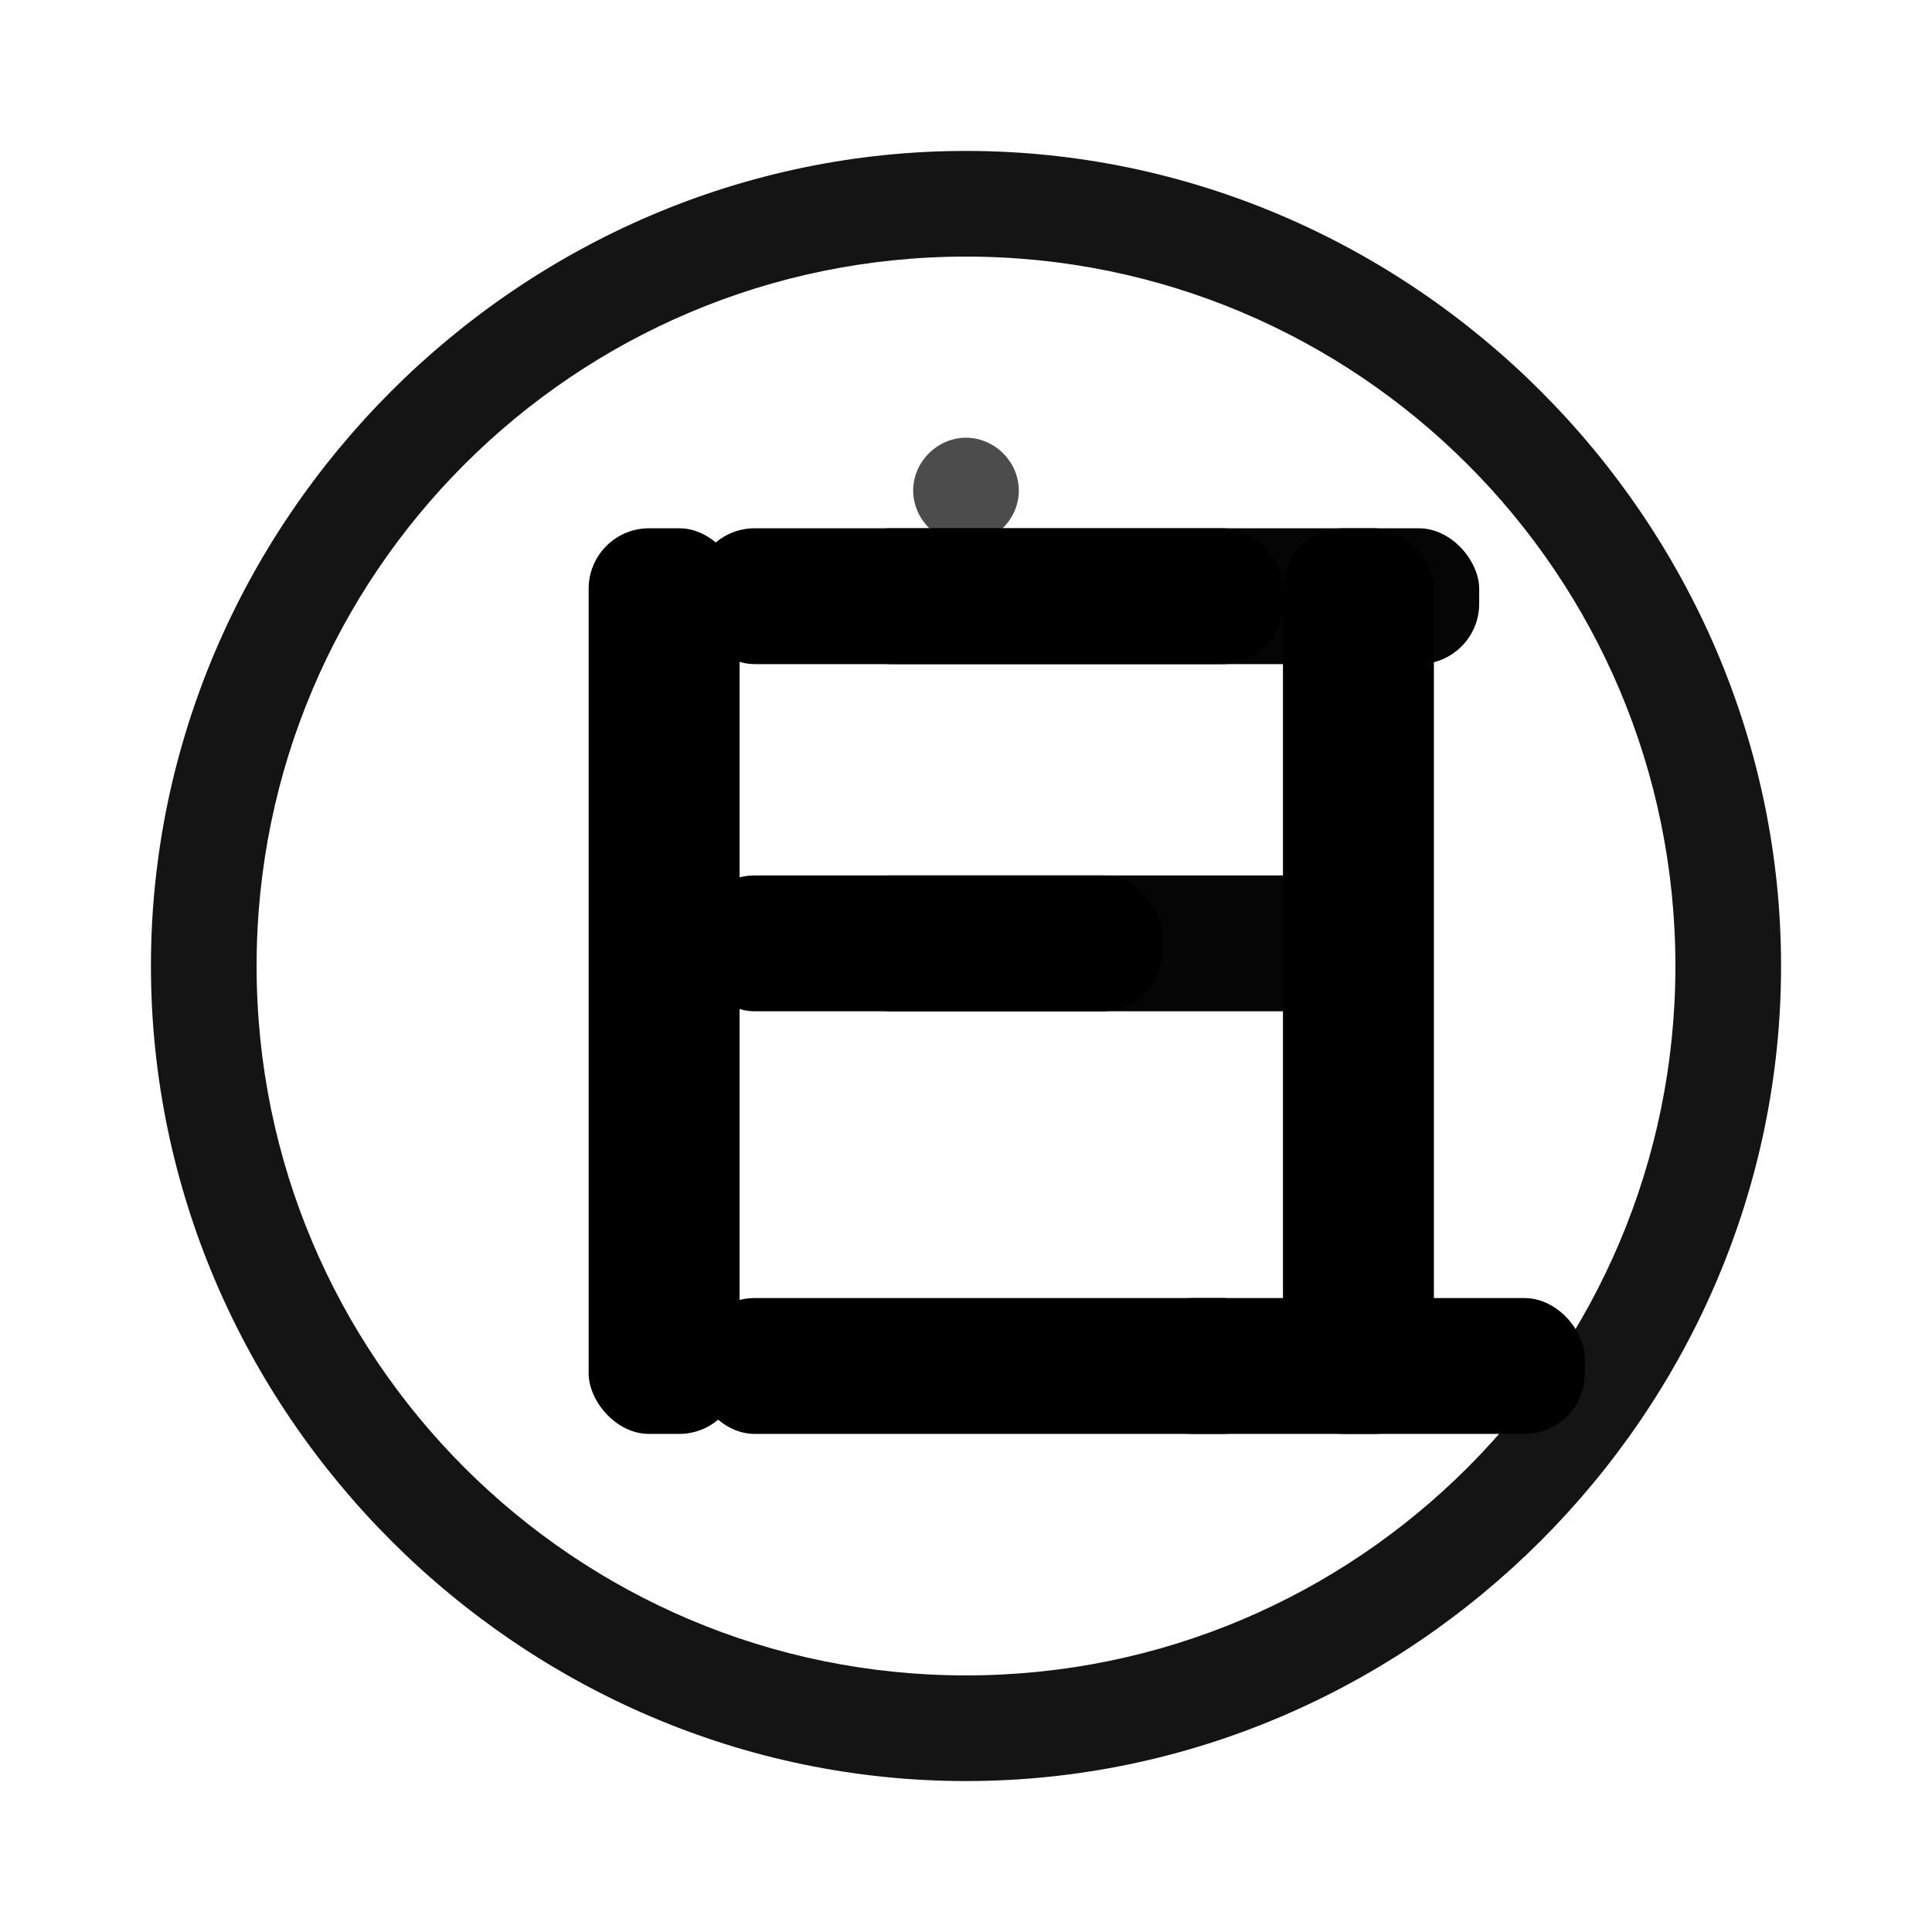
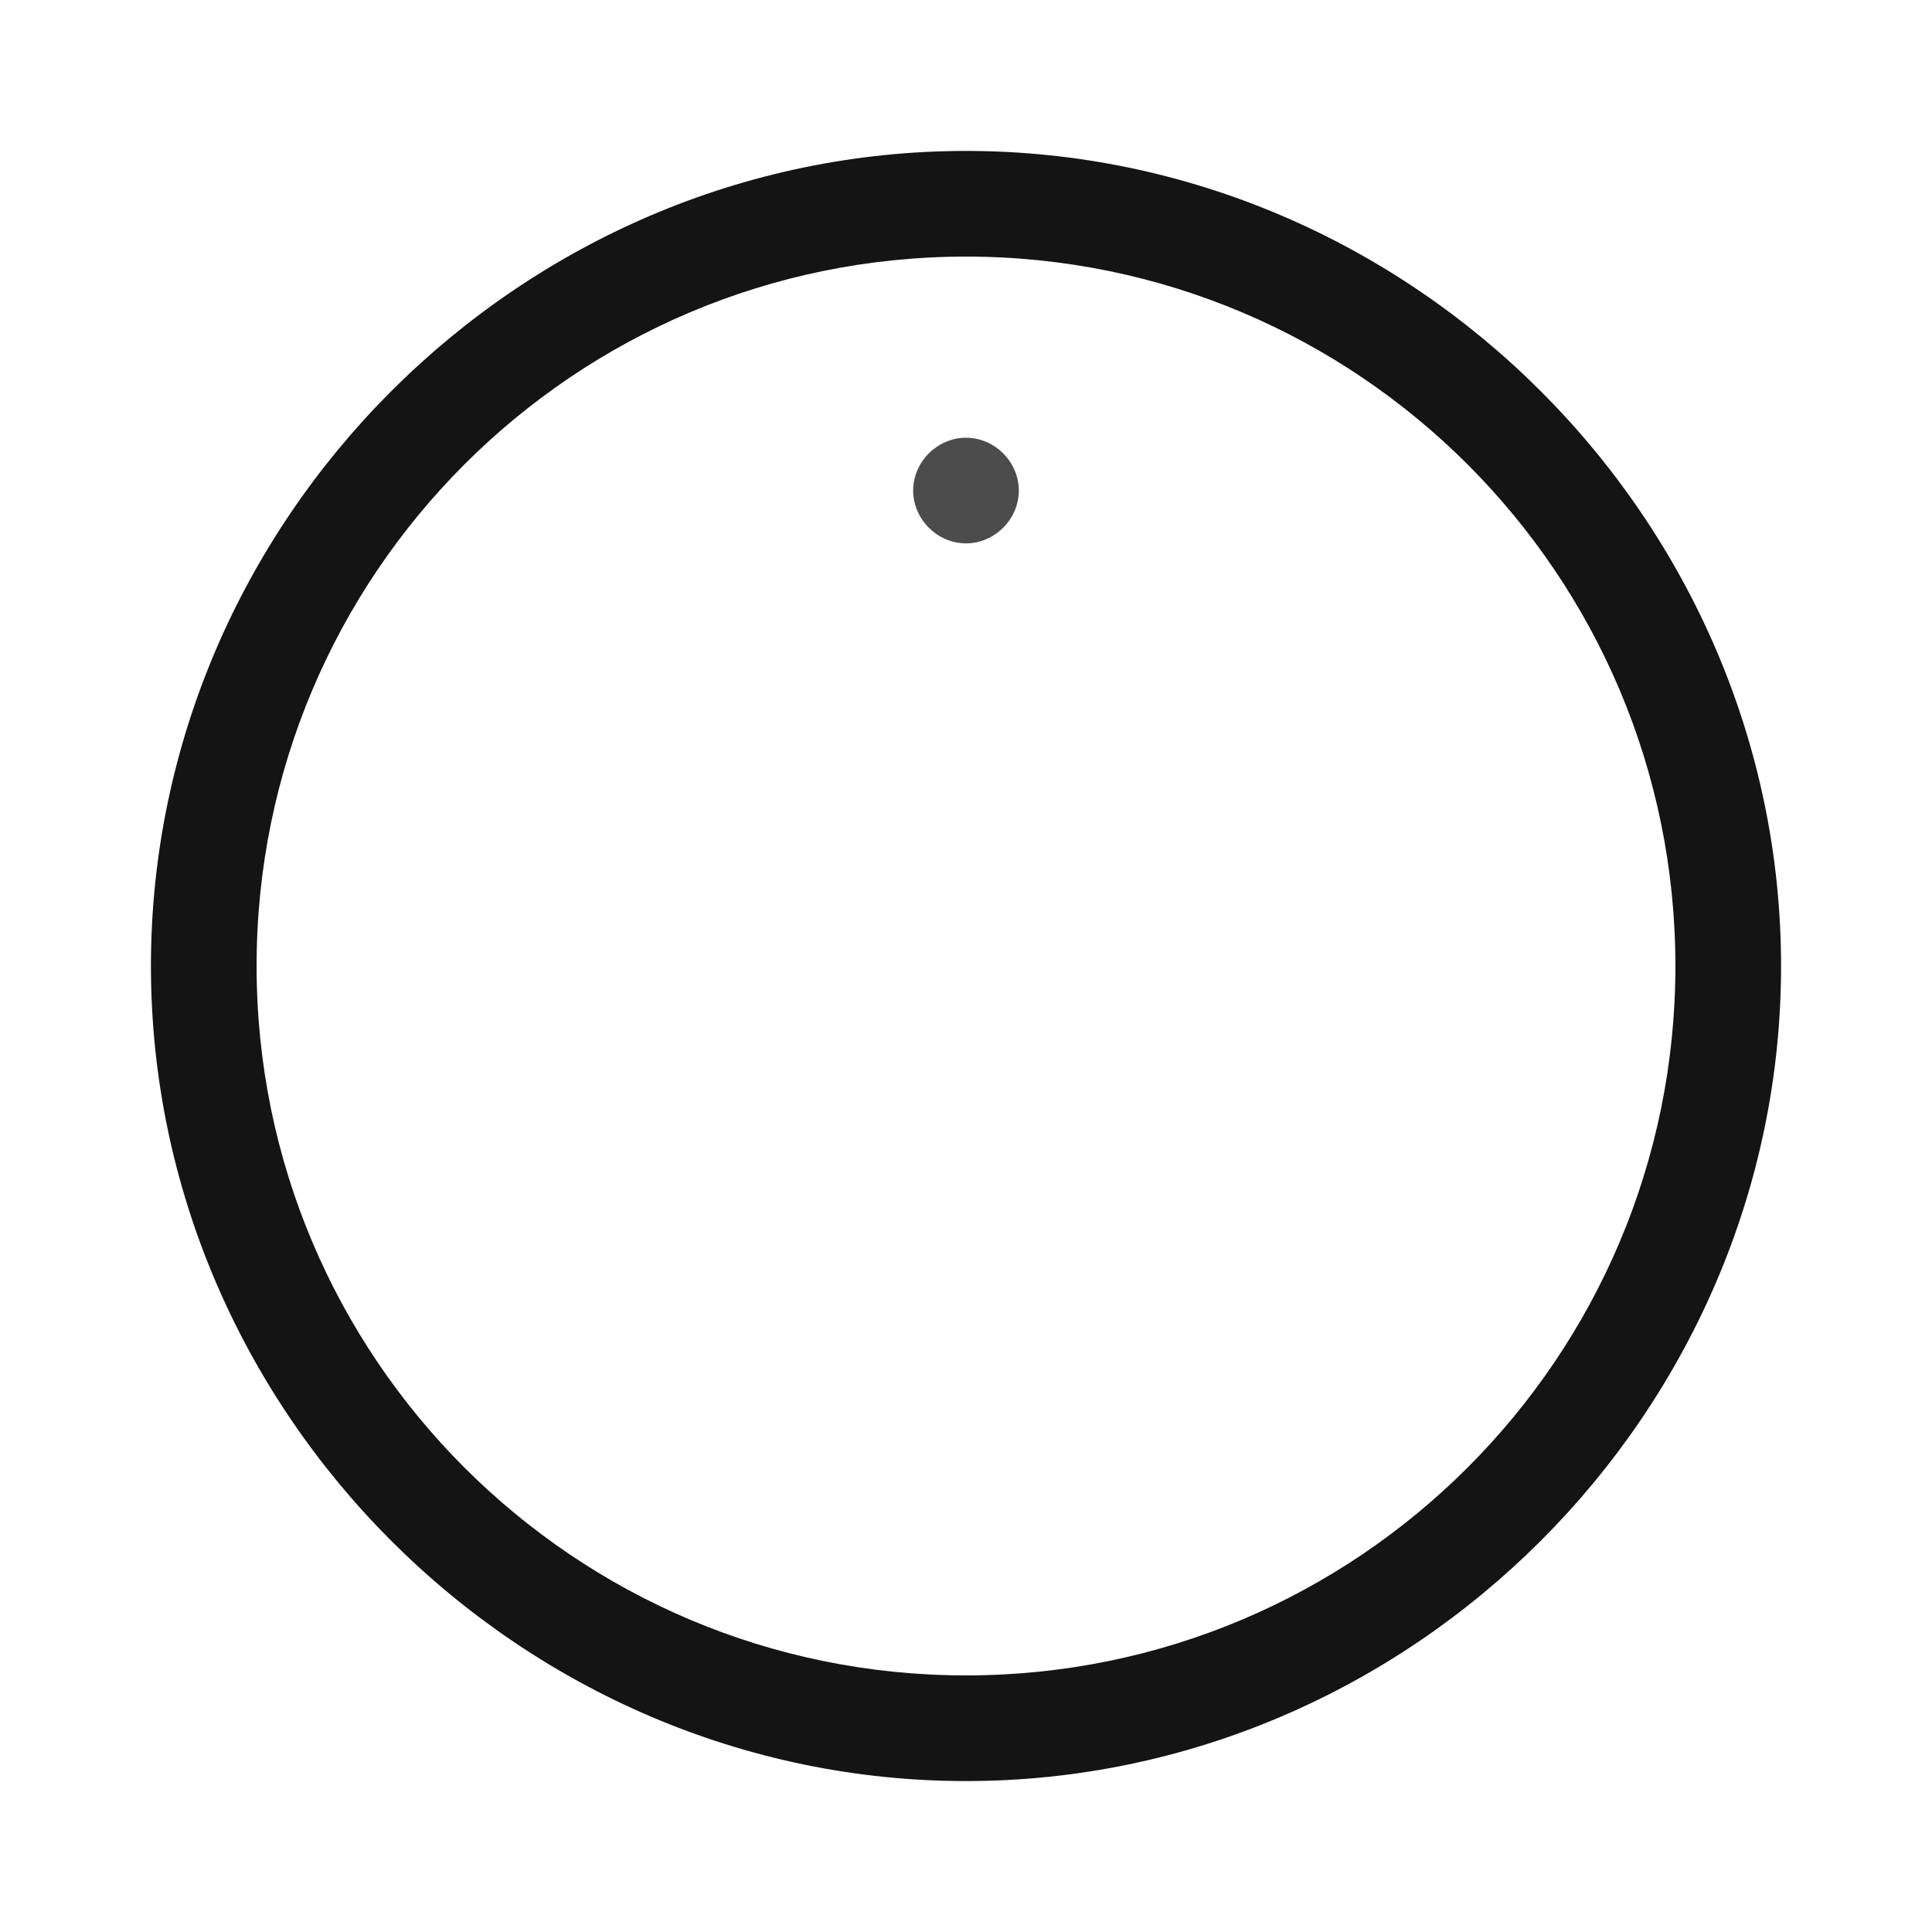
<svg xmlns="http://www.w3.org/2000/svg" viewBox="0 0 256 256" role="img" aria-label="EverFable Labs monogram">
  <title>EverFable Labs — Monogram (B) Internal Spark</title>
  <defs>
-     <path id="spark" d="M128 82          L135.8 108.2          L162 116          L135.8 123.8          L128 150          L120.2 123.8          L94 116          L120.2 108.2          Z" />
    <mask id="sparkCutout">
-       <rect x="0" y="0" width="256" height="256" fill="white" />
      <use href="#spark" fill="black" />
    </mask>
  </defs>
  <path fill="currentColor" opacity="0.92" d="M128 20        C187.1 20 236 68.9 236 128        C236 187.1 187.1 236 128 236        C68.9 236 20 187.1 20 128        C20 68.9 68.9 20 128 20        Z        M128 34        C76.1 34 34 76.1 34 128        C34 179.9 76.1 222 128 222        C179.9 222 222 179.9 222 128        C222 76.1 179.9 34 128 34        Z" />
  <g mask="url(#sparkCutout)" fill="currentColor">
    <rect x="78" y="70" width="20" height="120" rx="8" />
-     <rect x="92" y="70" width="78" height="18" rx="8" />
    <rect x="92" y="116" width="62" height="18" rx="8" />
    <rect x="92" y="172" width="78" height="18" rx="8" />
    <rect x="110" y="70" width="86" height="18" rx="8" opacity="0.98" />
-     <rect x="110" y="116" width="70" height="18" rx="8" opacity="0.98" />
    <rect x="170" y="70" width="20" height="120" rx="8" />
    <rect x="150" y="172" width="60" height="18" rx="8" />
  </g>
  <path fill="currentColor" opacity="0.7" d="M128 58        c3.8 0 7 3.2 7 7        s-3.2 7-7 7        s-7-3.2-7-7        s3.2-7 7-7z" />
</svg>